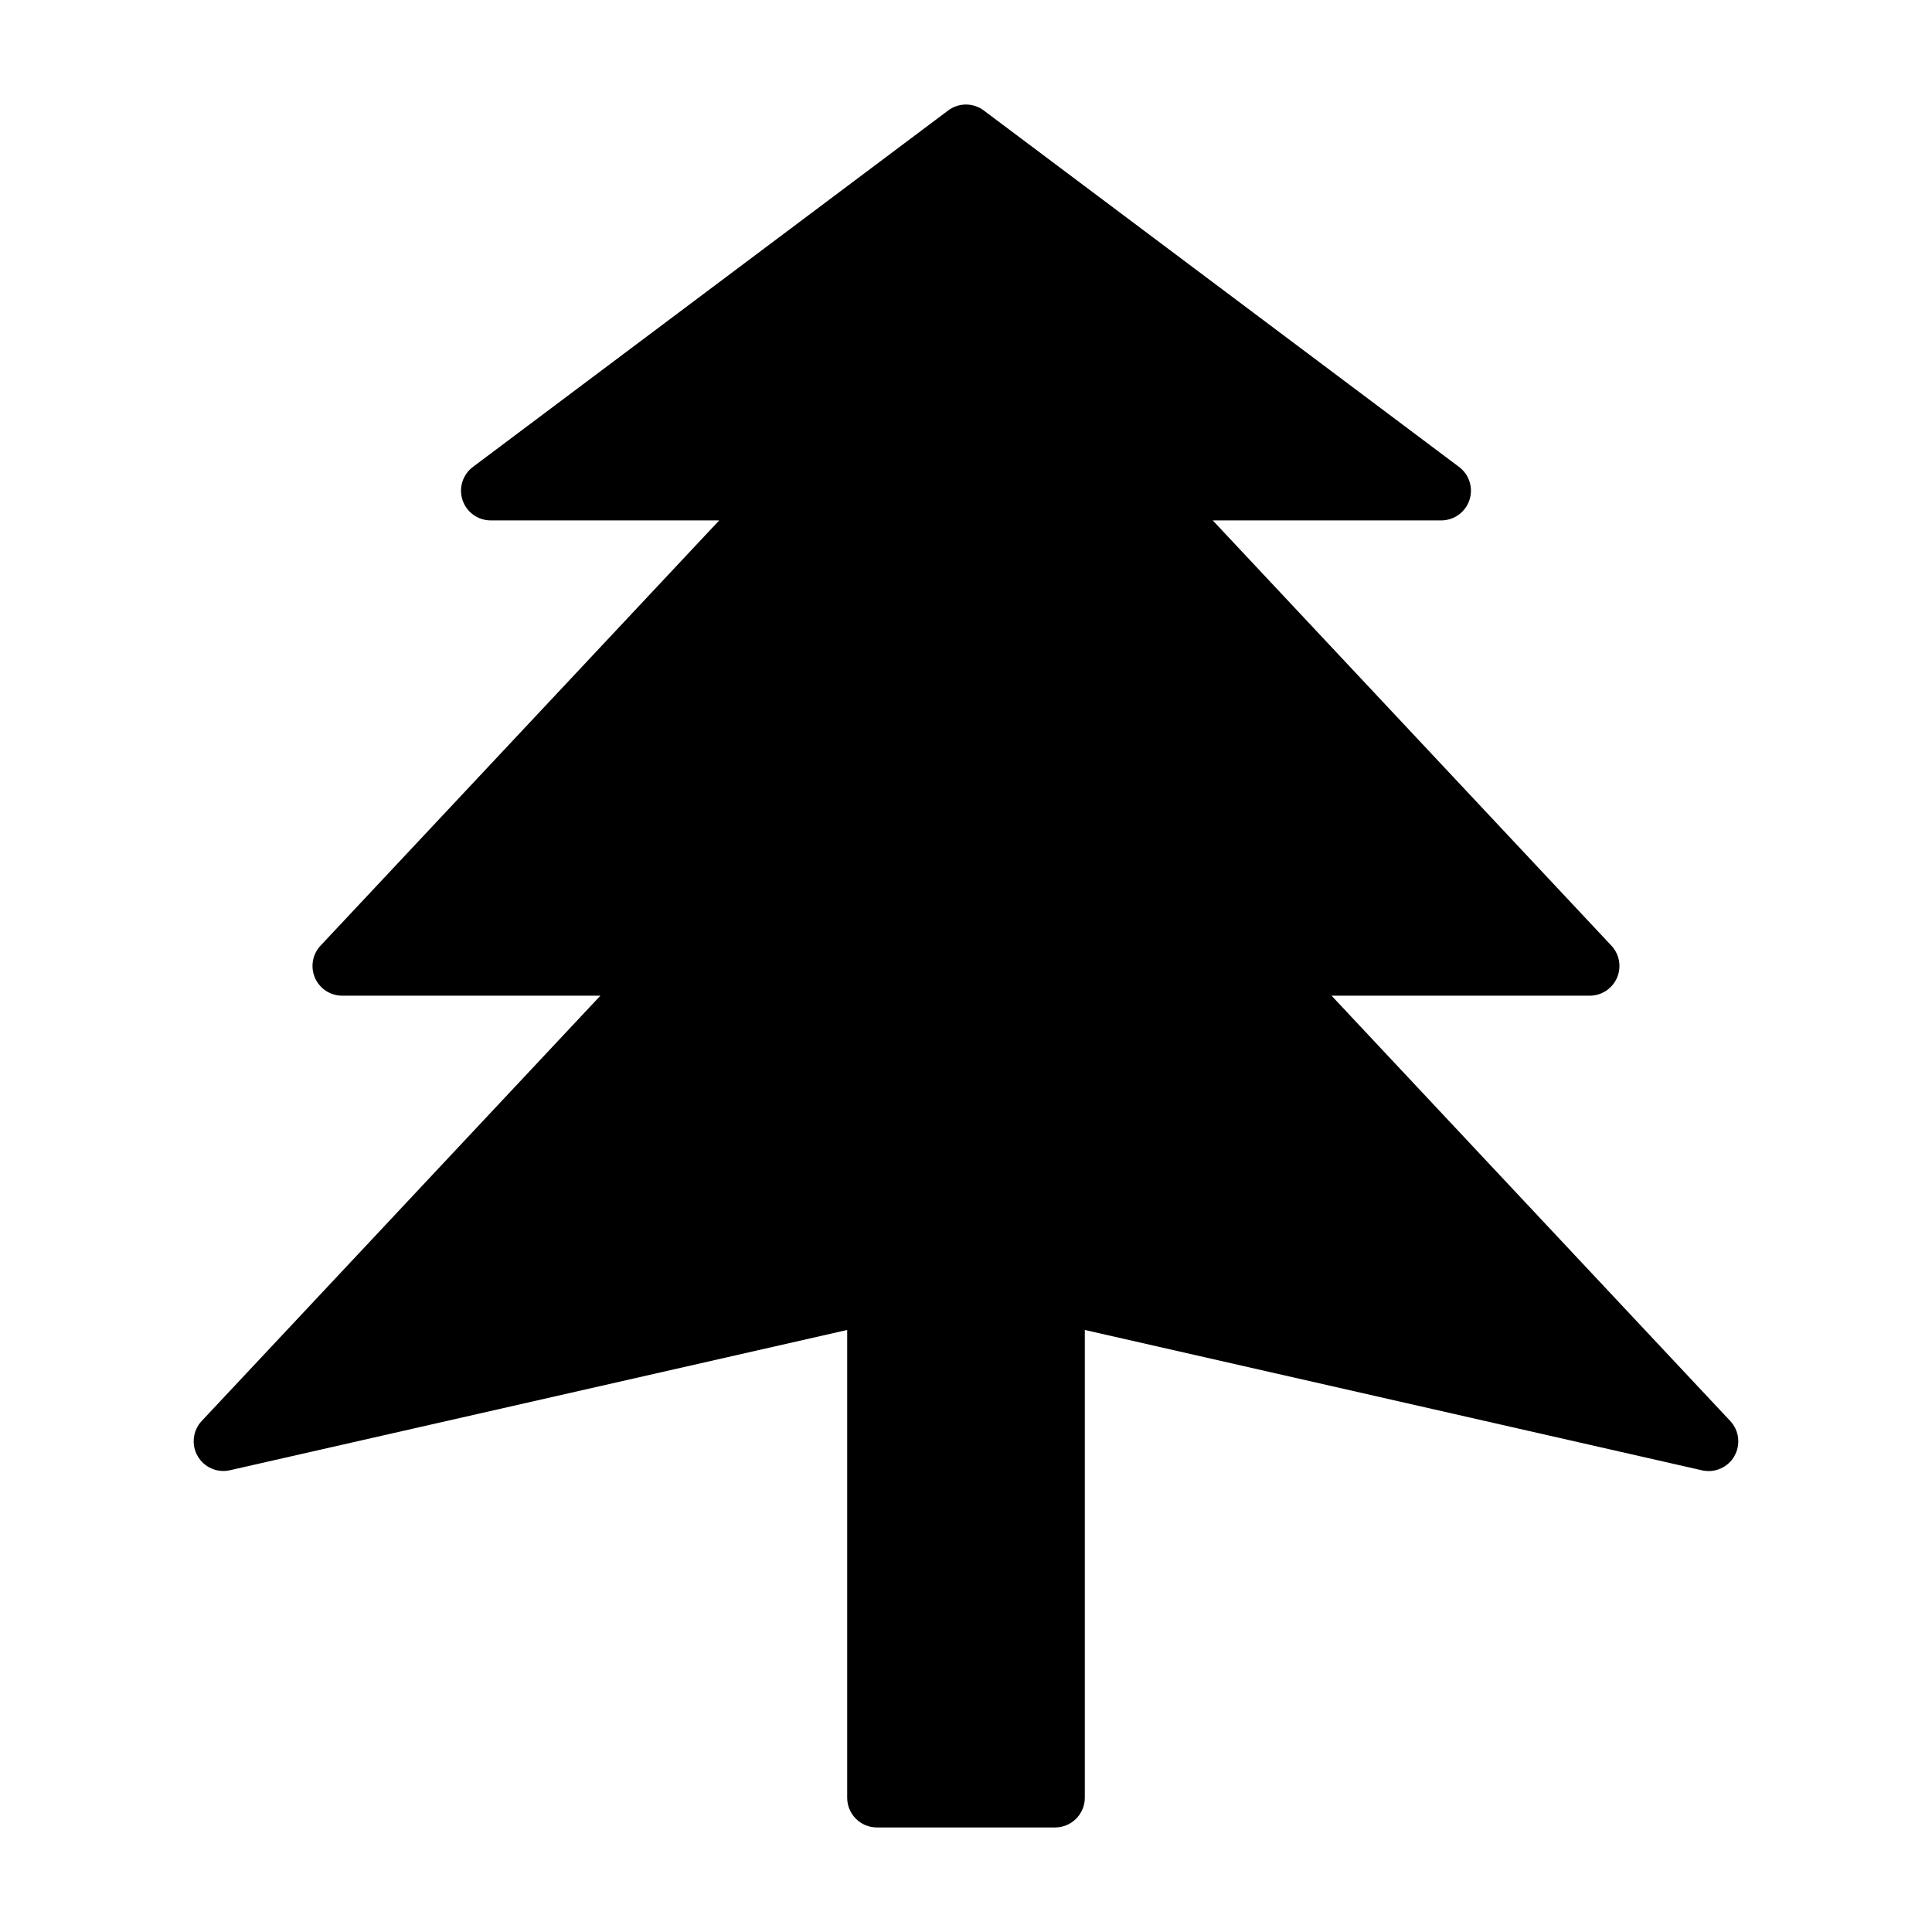
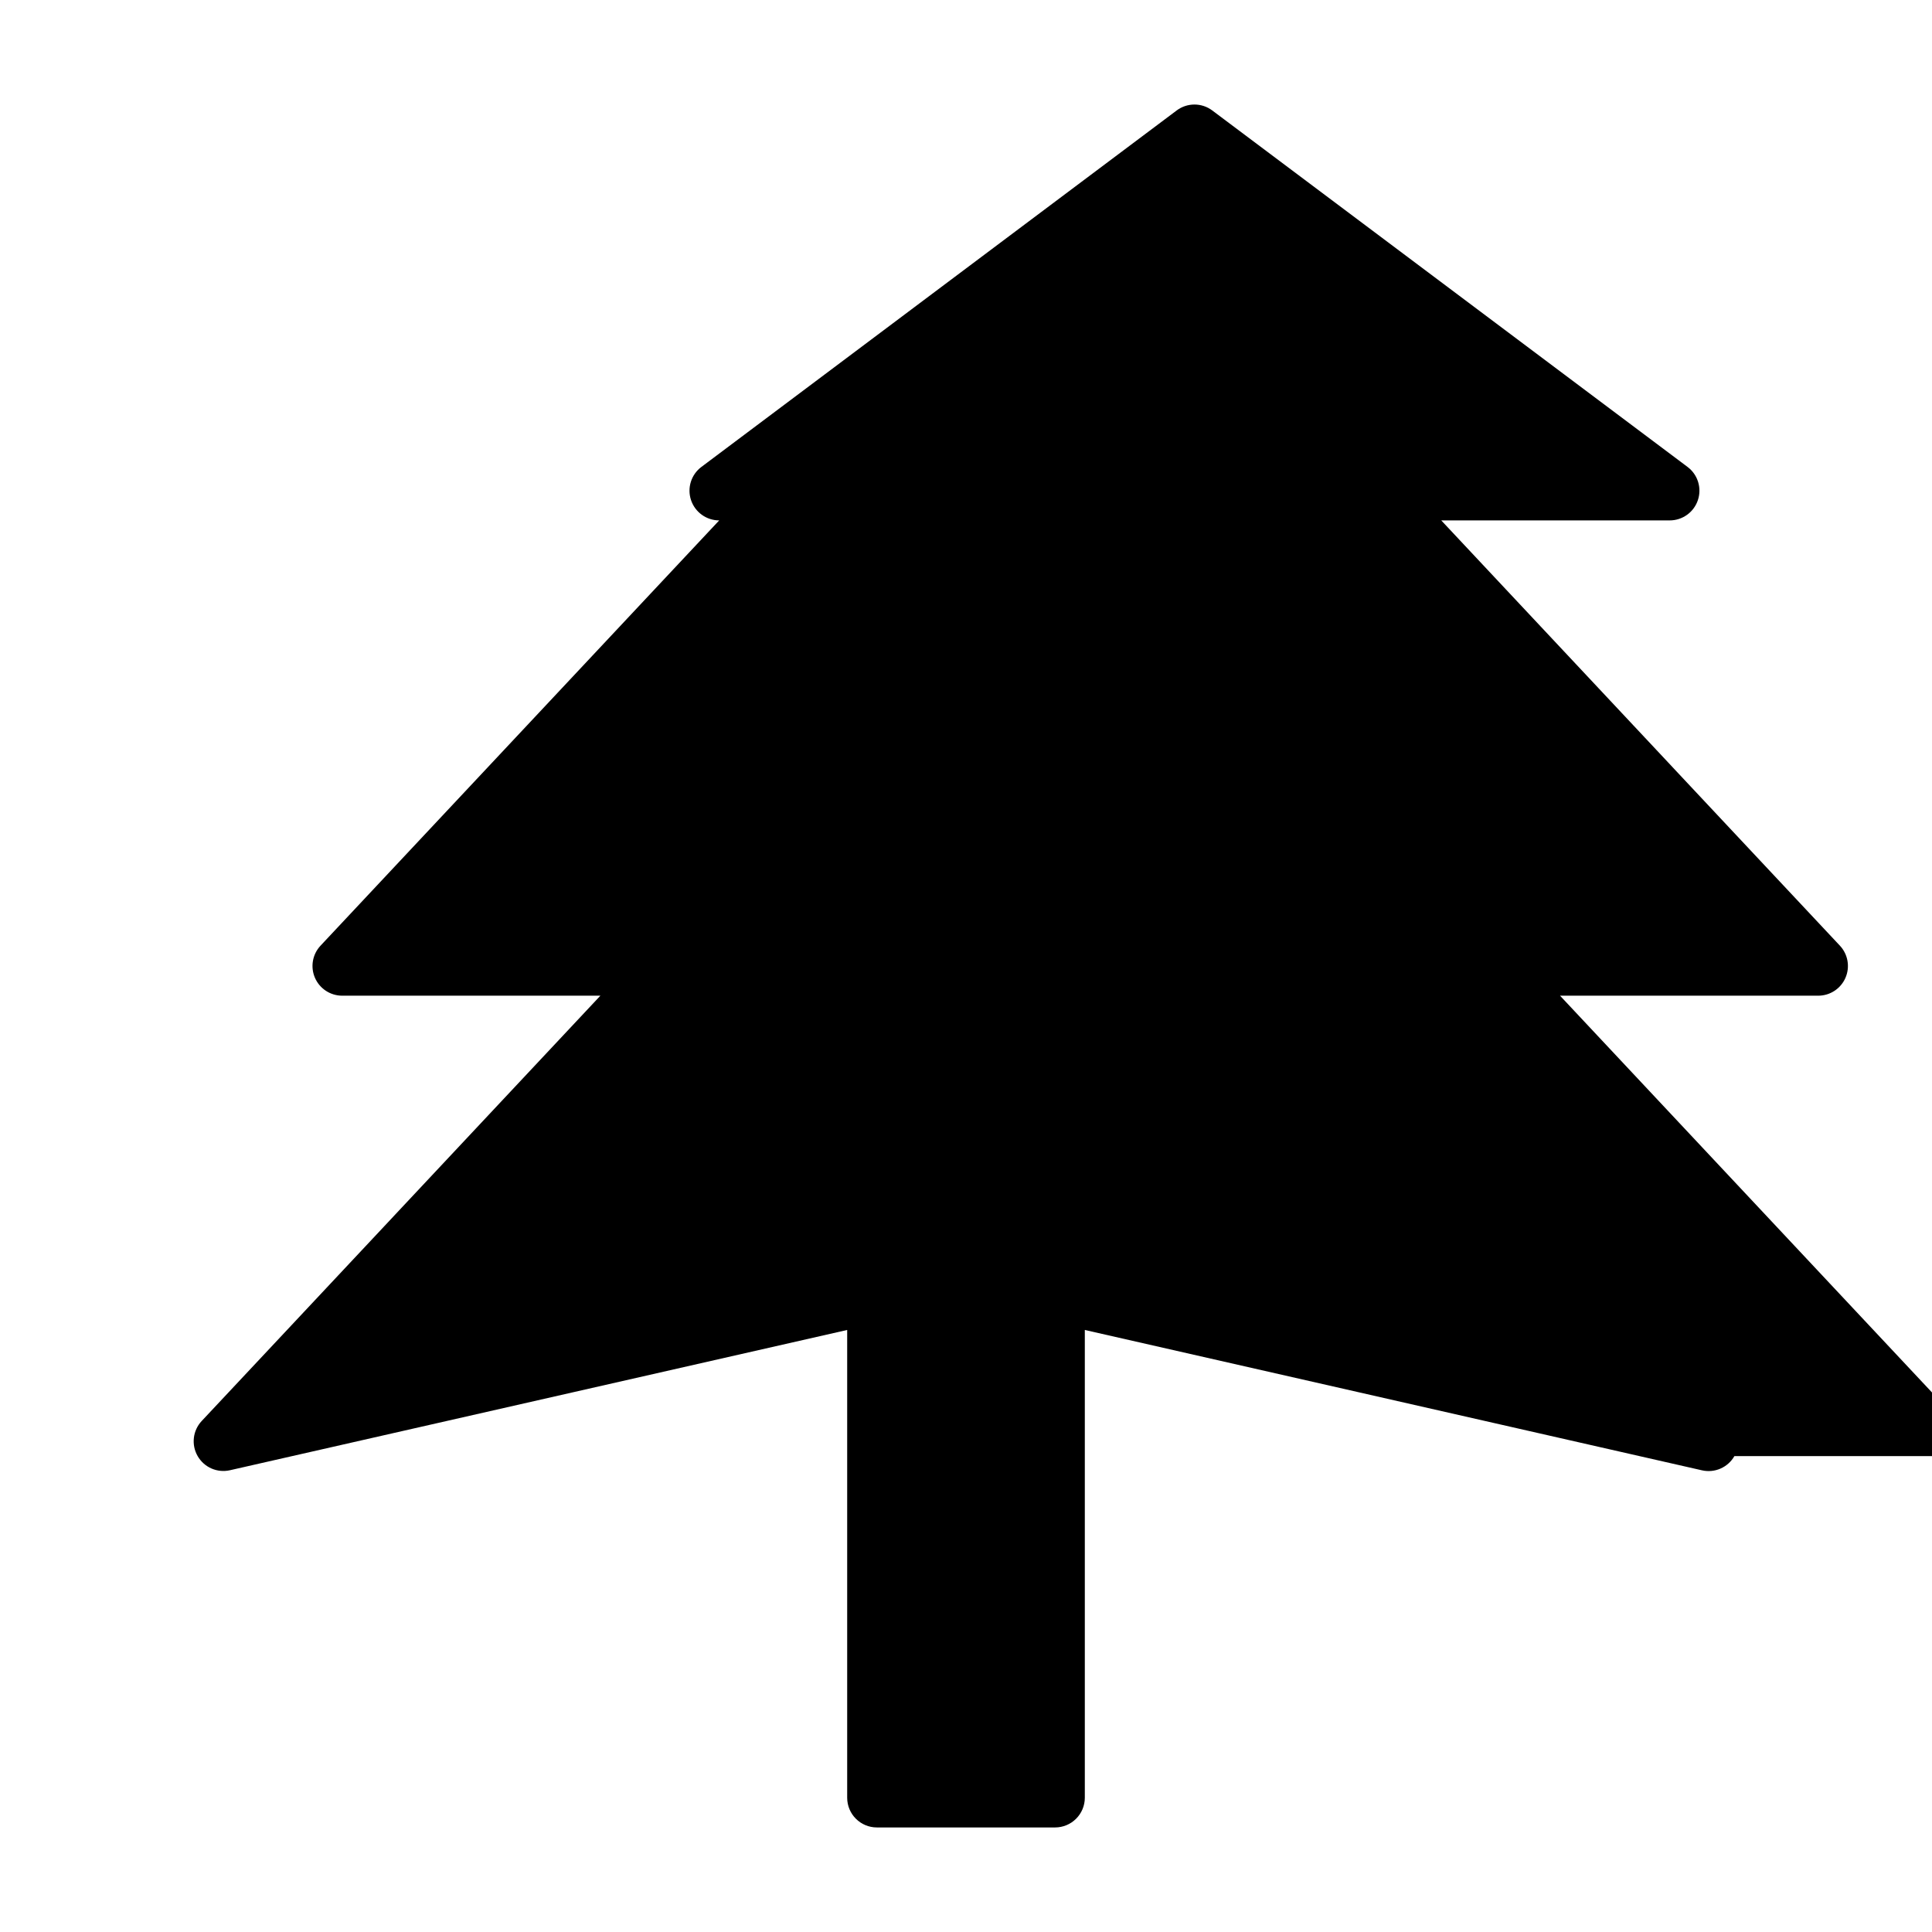
<svg xmlns="http://www.w3.org/2000/svg" fill="#000000" width="800px" height="800px" version="1.1" viewBox="144 144 512 512">
-   <path d="m603.63 529.89c-1.723 3.004-5.203 4.531-8.582 3.762l-163.56-37.195v123.96c0 2.09-0.832 4.09-2.309 5.566-1.477 1.477-3.477 2.309-5.566 2.309h-47.23c-4.348 0-7.871-3.527-7.871-7.875v-123.96l-163.57 37.172c-3.375 0.766-6.852-0.758-8.57-3.762-1.723-3-1.281-6.773 1.086-9.297l105.65-112.7h-68.422c-3.141-0.004-5.977-1.867-7.223-4.746s-0.664-6.223 1.484-8.512l105.65-112.7h-60.551c-3.391 0-6.398-2.168-7.469-5.383s0.035-6.754 2.746-8.785l125.95-94.465h-0.004c2.801-2.102 6.648-2.102 9.449 0l125.95 94.465c2.711 2.031 3.816 5.57 2.742 8.785-1.07 3.215-4.078 5.383-7.469 5.383h-60.551l105.65 112.7c2.144 2.289 2.727 5.633 1.48 8.512s-4.082 4.742-7.219 4.746h-68.426l105.65 112.7c2.379 2.527 2.824 6.312 1.094 9.32z" />
+   <path d="m603.63 529.89c-1.723 3.004-5.203 4.531-8.582 3.762l-163.56-37.195v123.96c0 2.09-0.832 4.09-2.309 5.566-1.477 1.477-3.477 2.309-5.566 2.309h-47.23c-4.348 0-7.871-3.527-7.871-7.875v-123.96l-163.57 37.172c-3.375 0.766-6.852-0.758-8.57-3.762-1.723-3-1.281-6.773 1.086-9.297l105.65-112.7h-68.422c-3.141-0.004-5.977-1.867-7.223-4.746s-0.664-6.223 1.484-8.512l105.65-112.7c-3.391 0-6.398-2.168-7.469-5.383s0.035-6.754 2.746-8.785l125.95-94.465h-0.004c2.801-2.102 6.648-2.102 9.449 0l125.95 94.465c2.711 2.031 3.816 5.57 2.742 8.785-1.07 3.215-4.078 5.383-7.469 5.383h-60.551l105.65 112.7c2.144 2.289 2.727 5.633 1.48 8.512s-4.082 4.742-7.219 4.746h-68.426l105.65 112.7c2.379 2.527 2.824 6.312 1.094 9.32z" />
</svg>